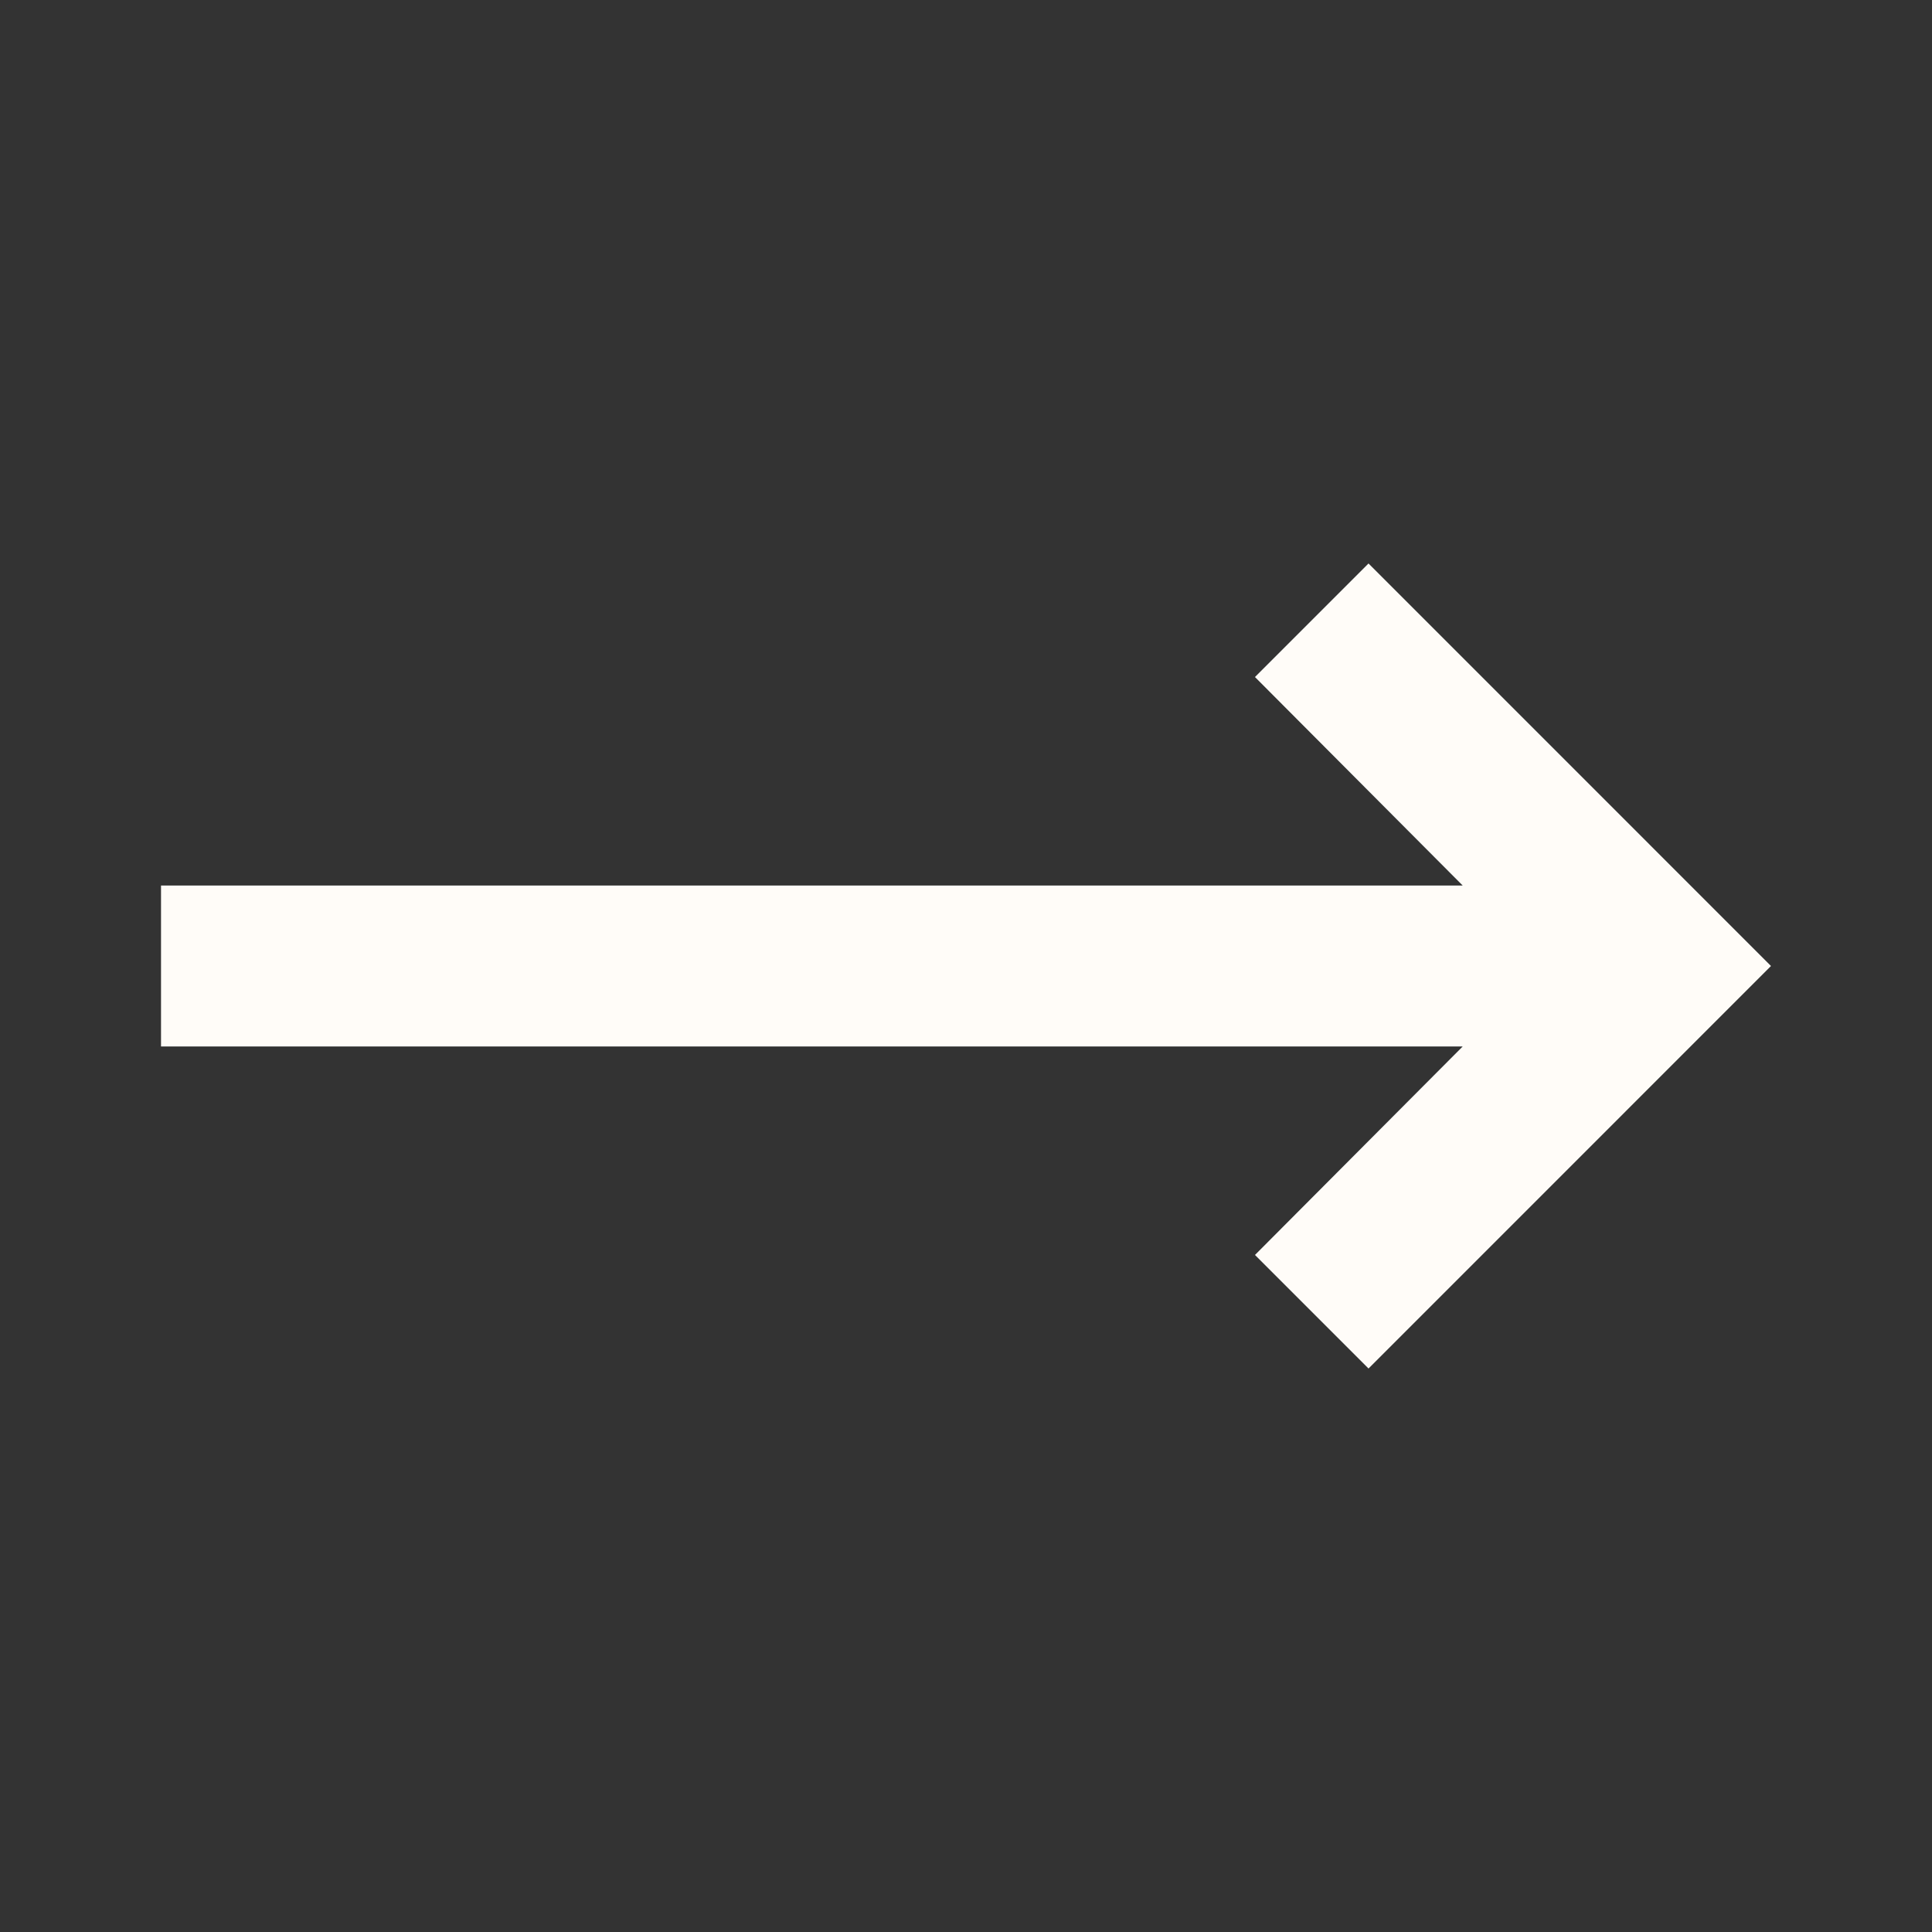
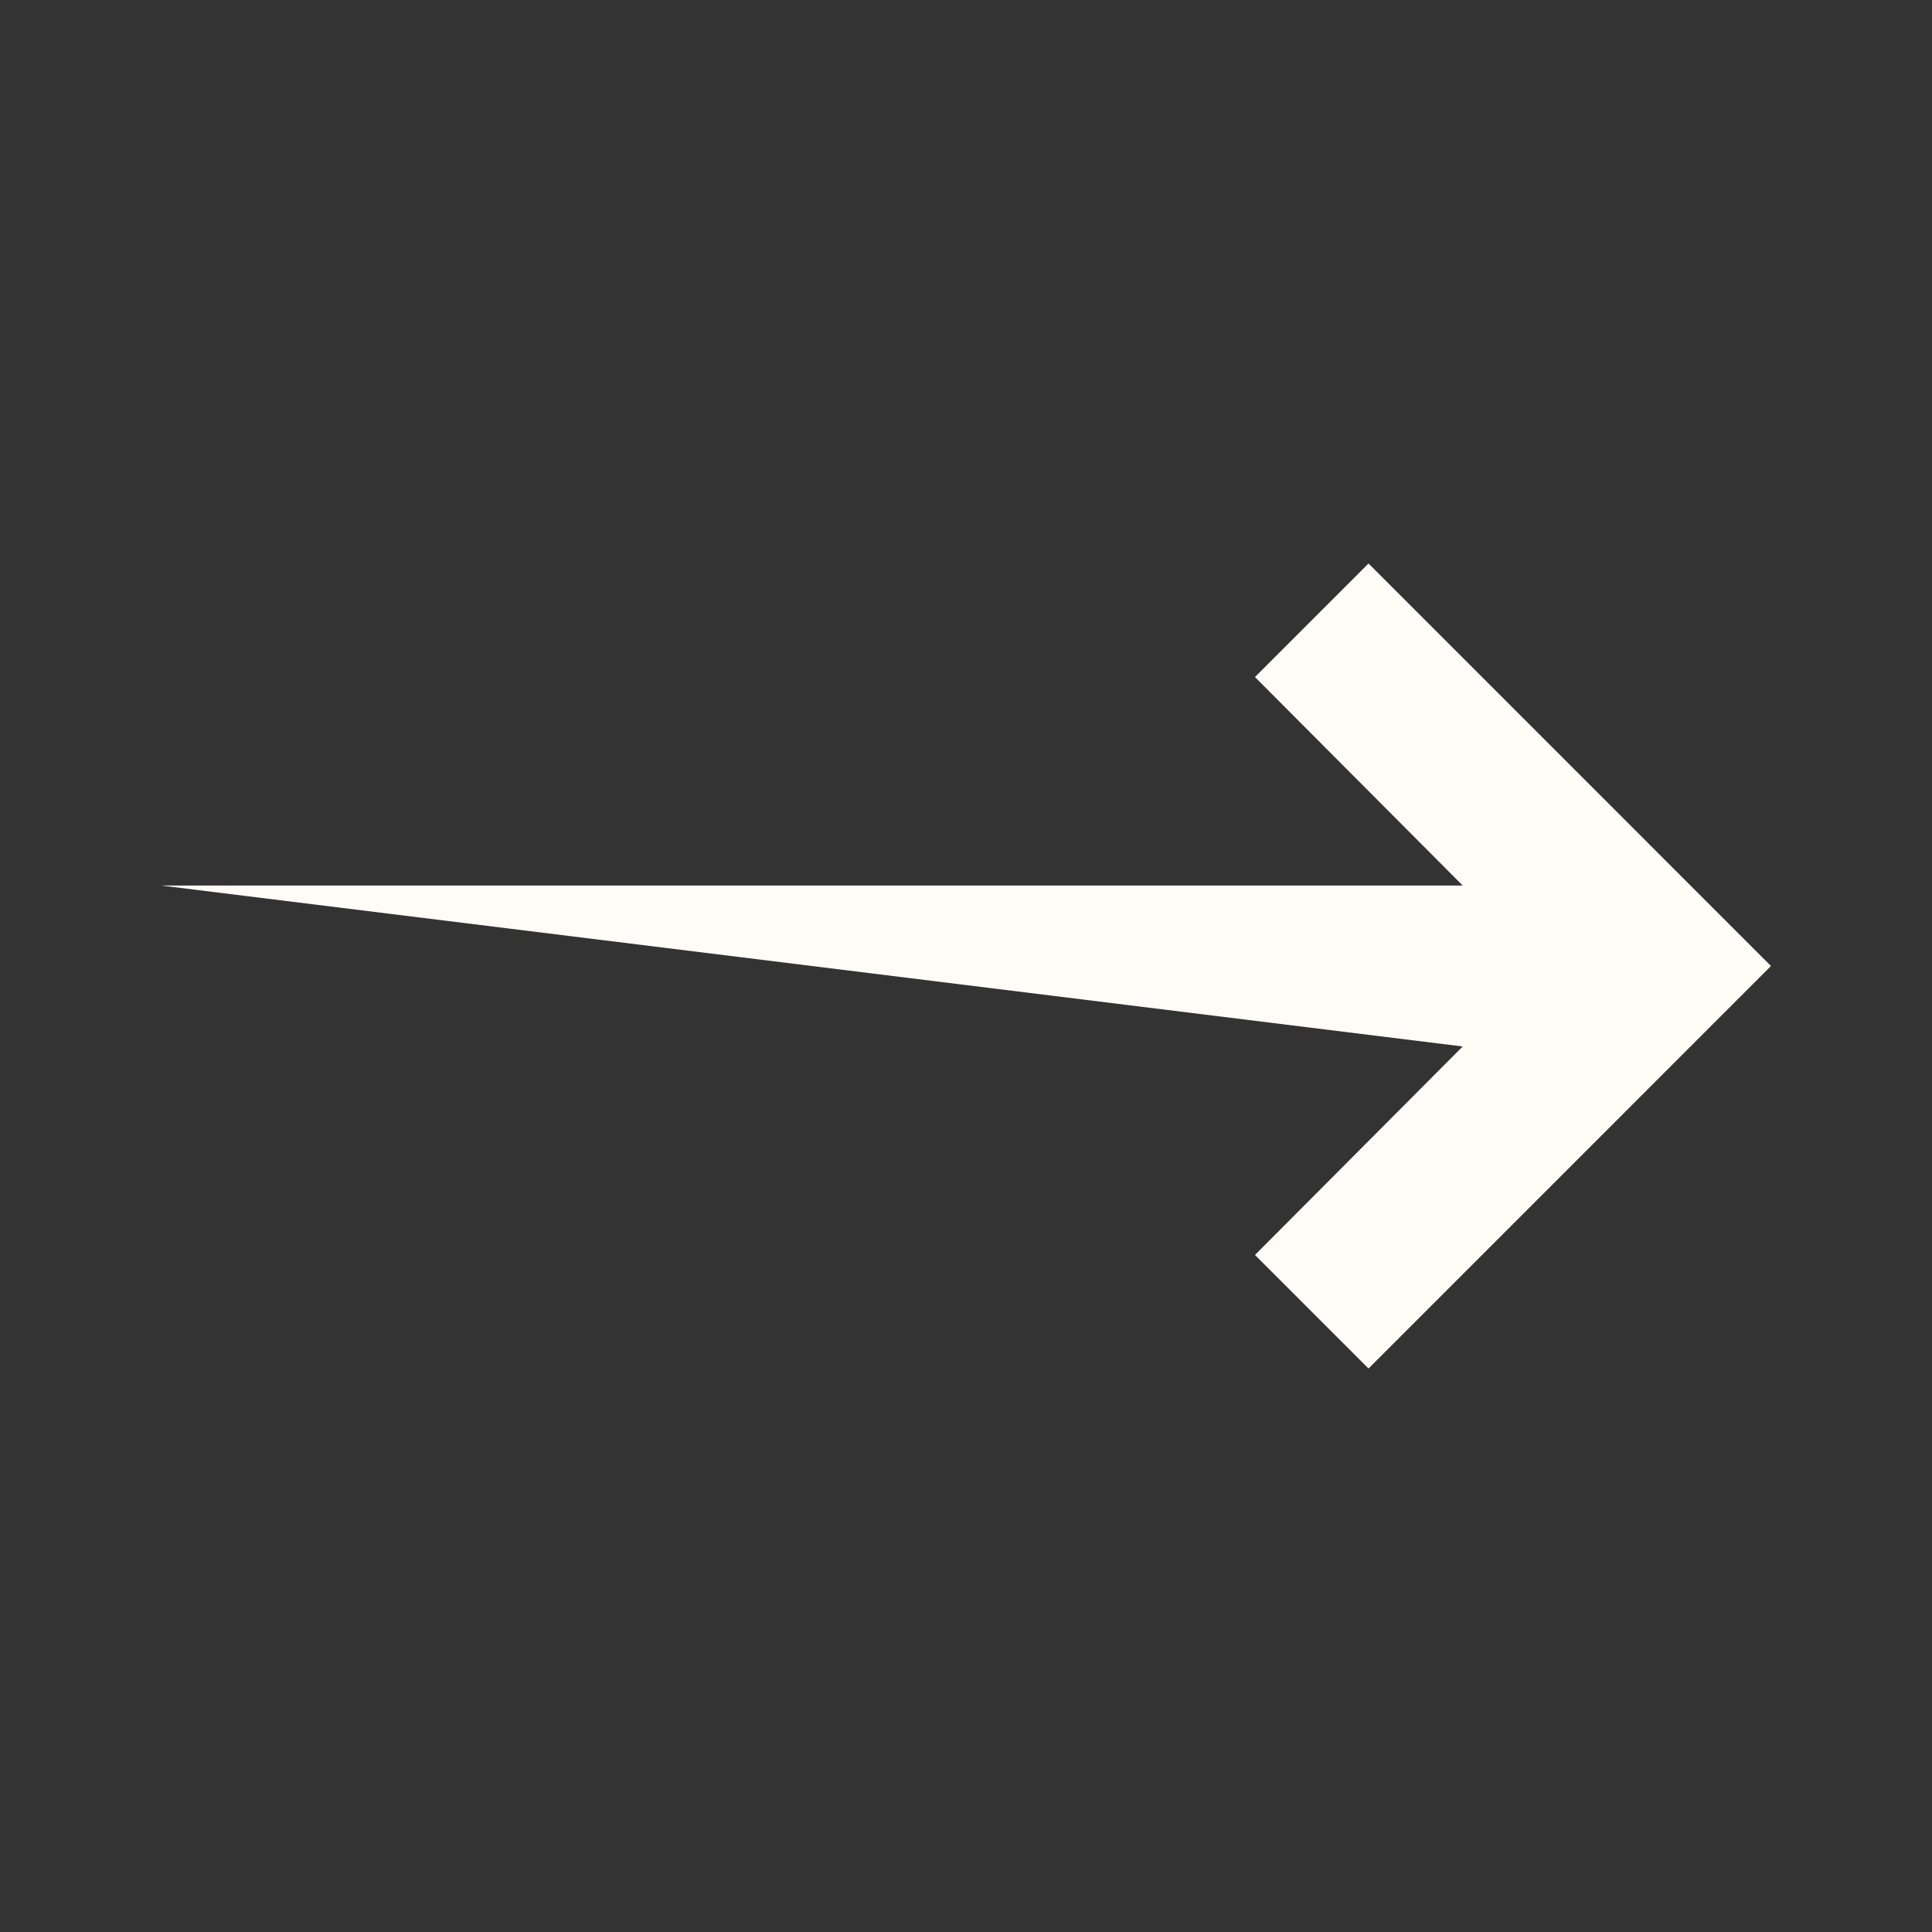
<svg xmlns="http://www.w3.org/2000/svg" width="35" height="35" viewBox="0 0 35 35" fill="none">
  <rect x="0" y="0" width="35" height="35" fill="#333333" stroke="none" />
-   <path d="M26.498 18.958L22.735 22.735L24.792 24.792L32.083 17.5L24.792 10.208L22.735 12.265L26.498 16.042L2.917 16.042L2.917 18.958L26.498 18.958Z" fill="#FFFCF8" />
+   <path d="M26.498 18.958L22.735 22.735L24.792 24.792L32.083 17.5L24.792 10.208L22.735 12.265L26.498 16.042L2.917 16.042L26.498 18.958Z" fill="#FFFCF8" />
</svg>